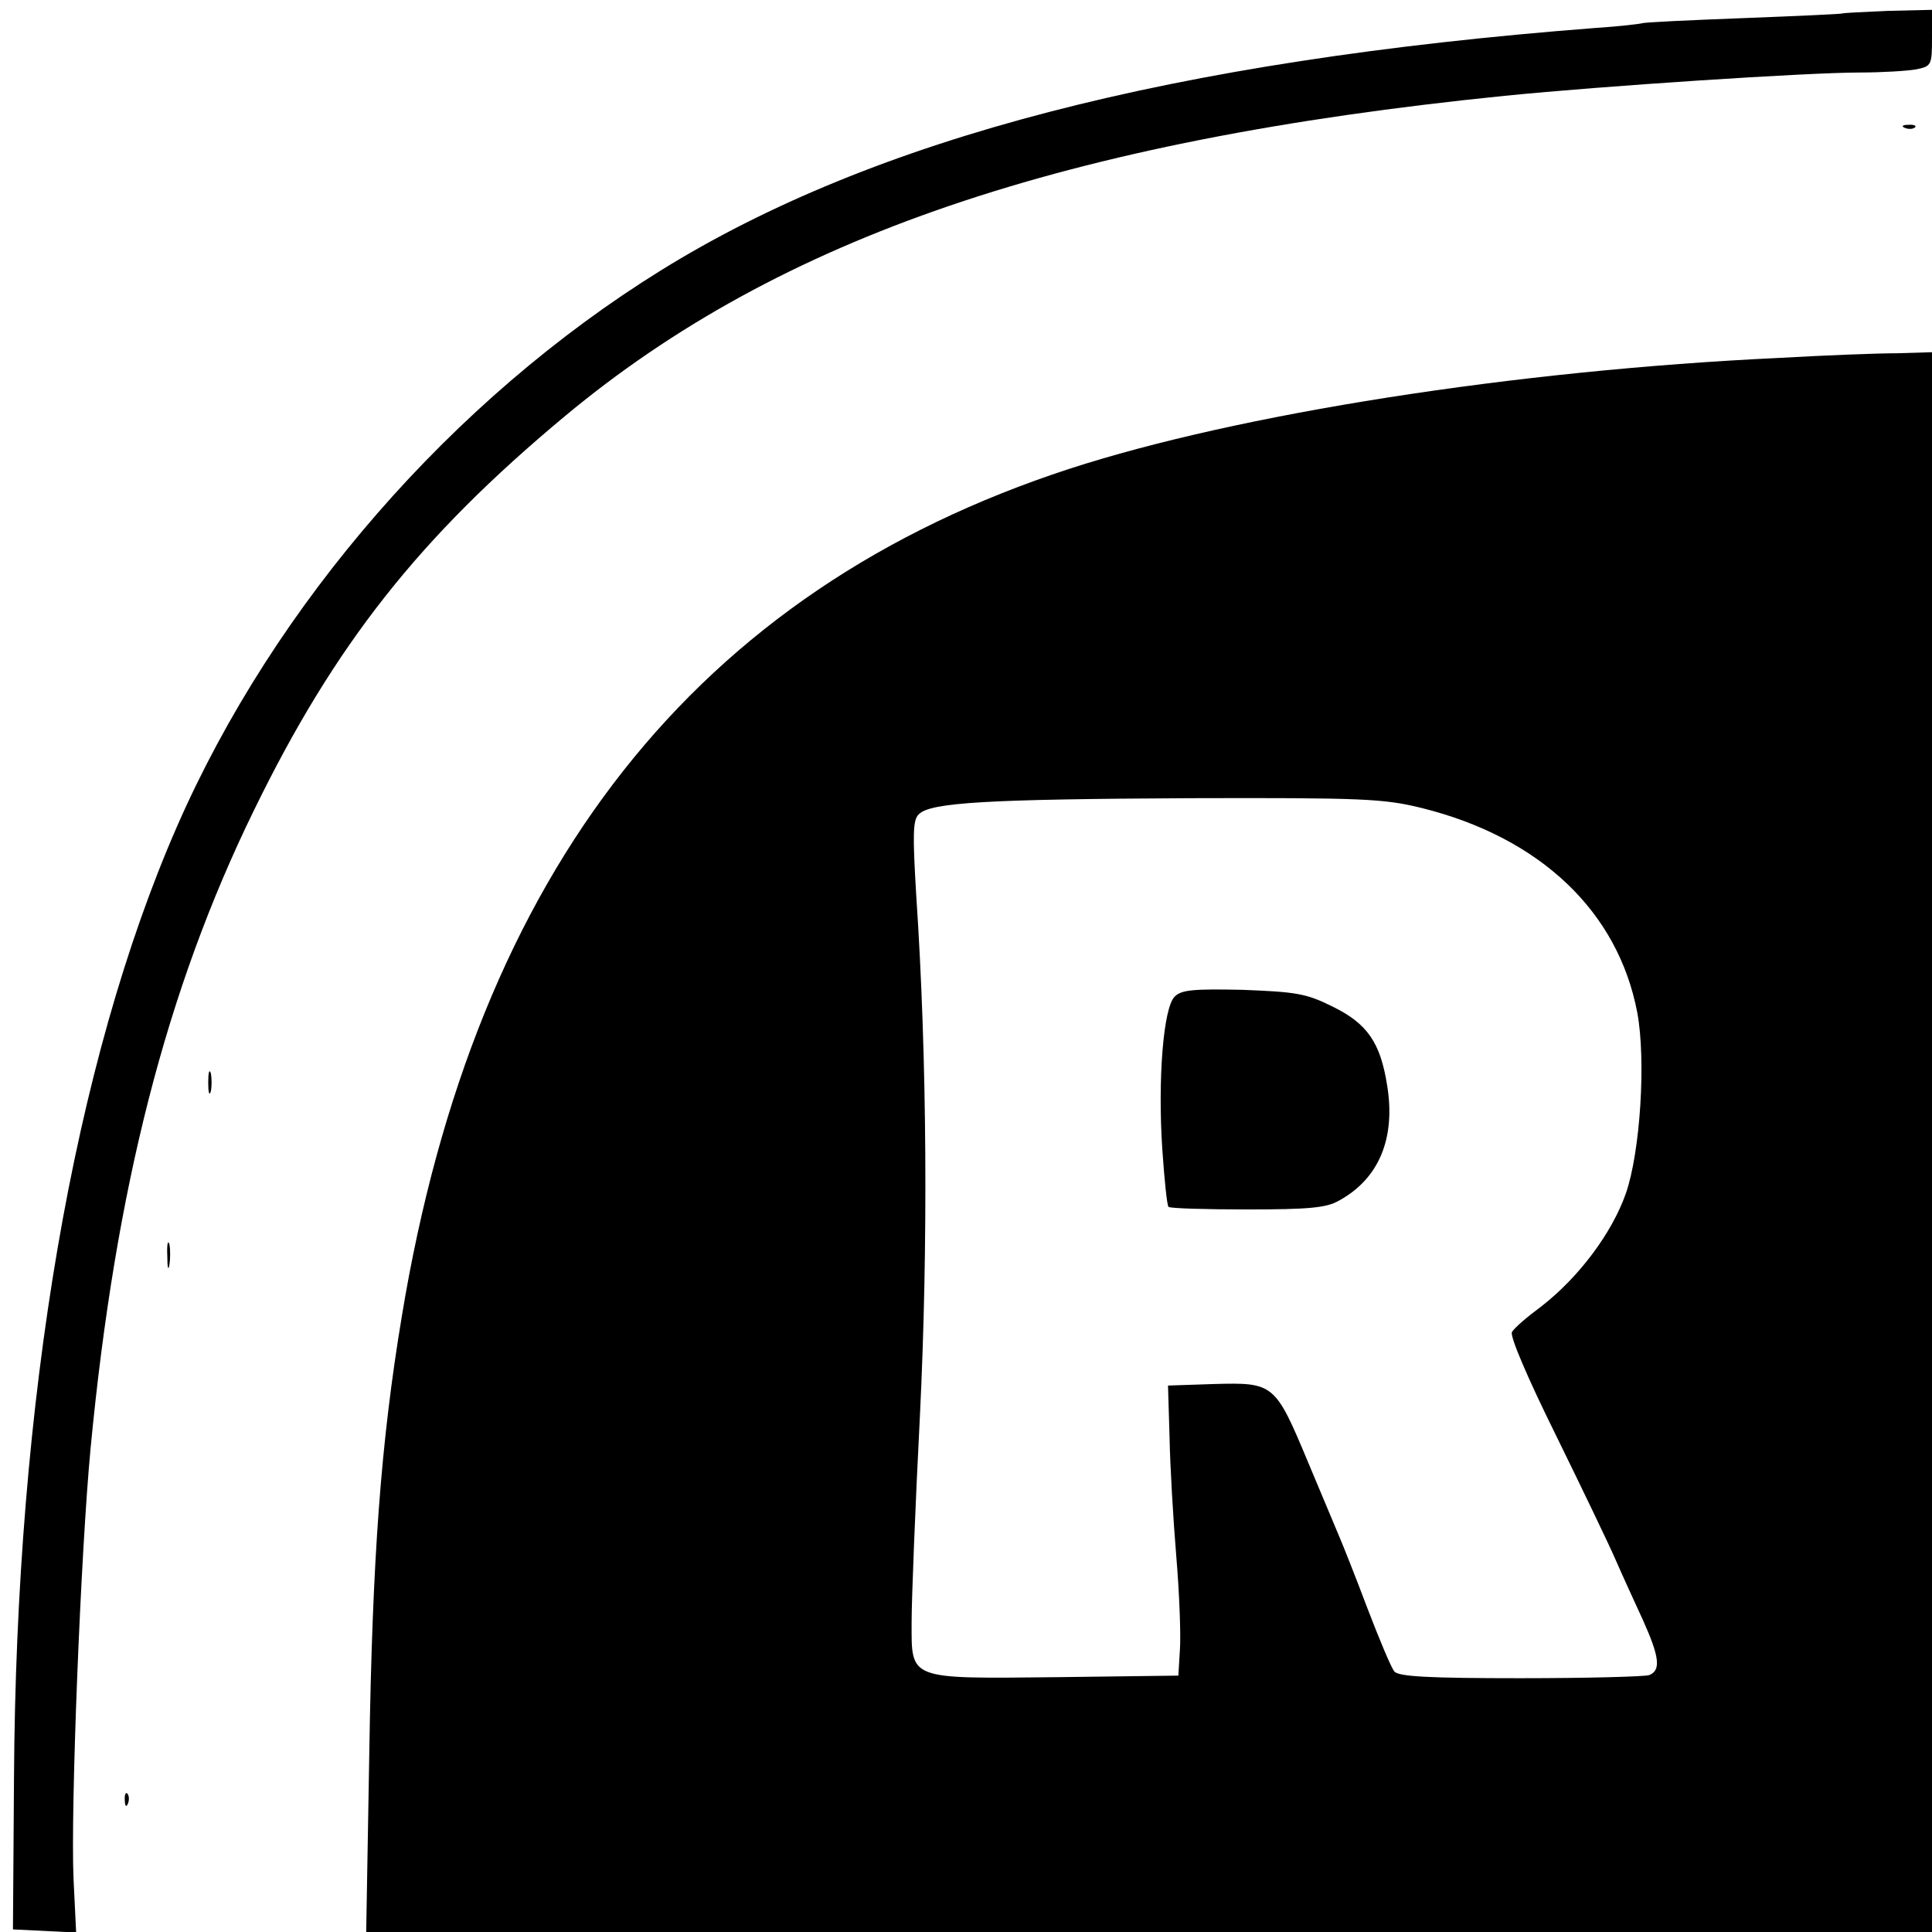
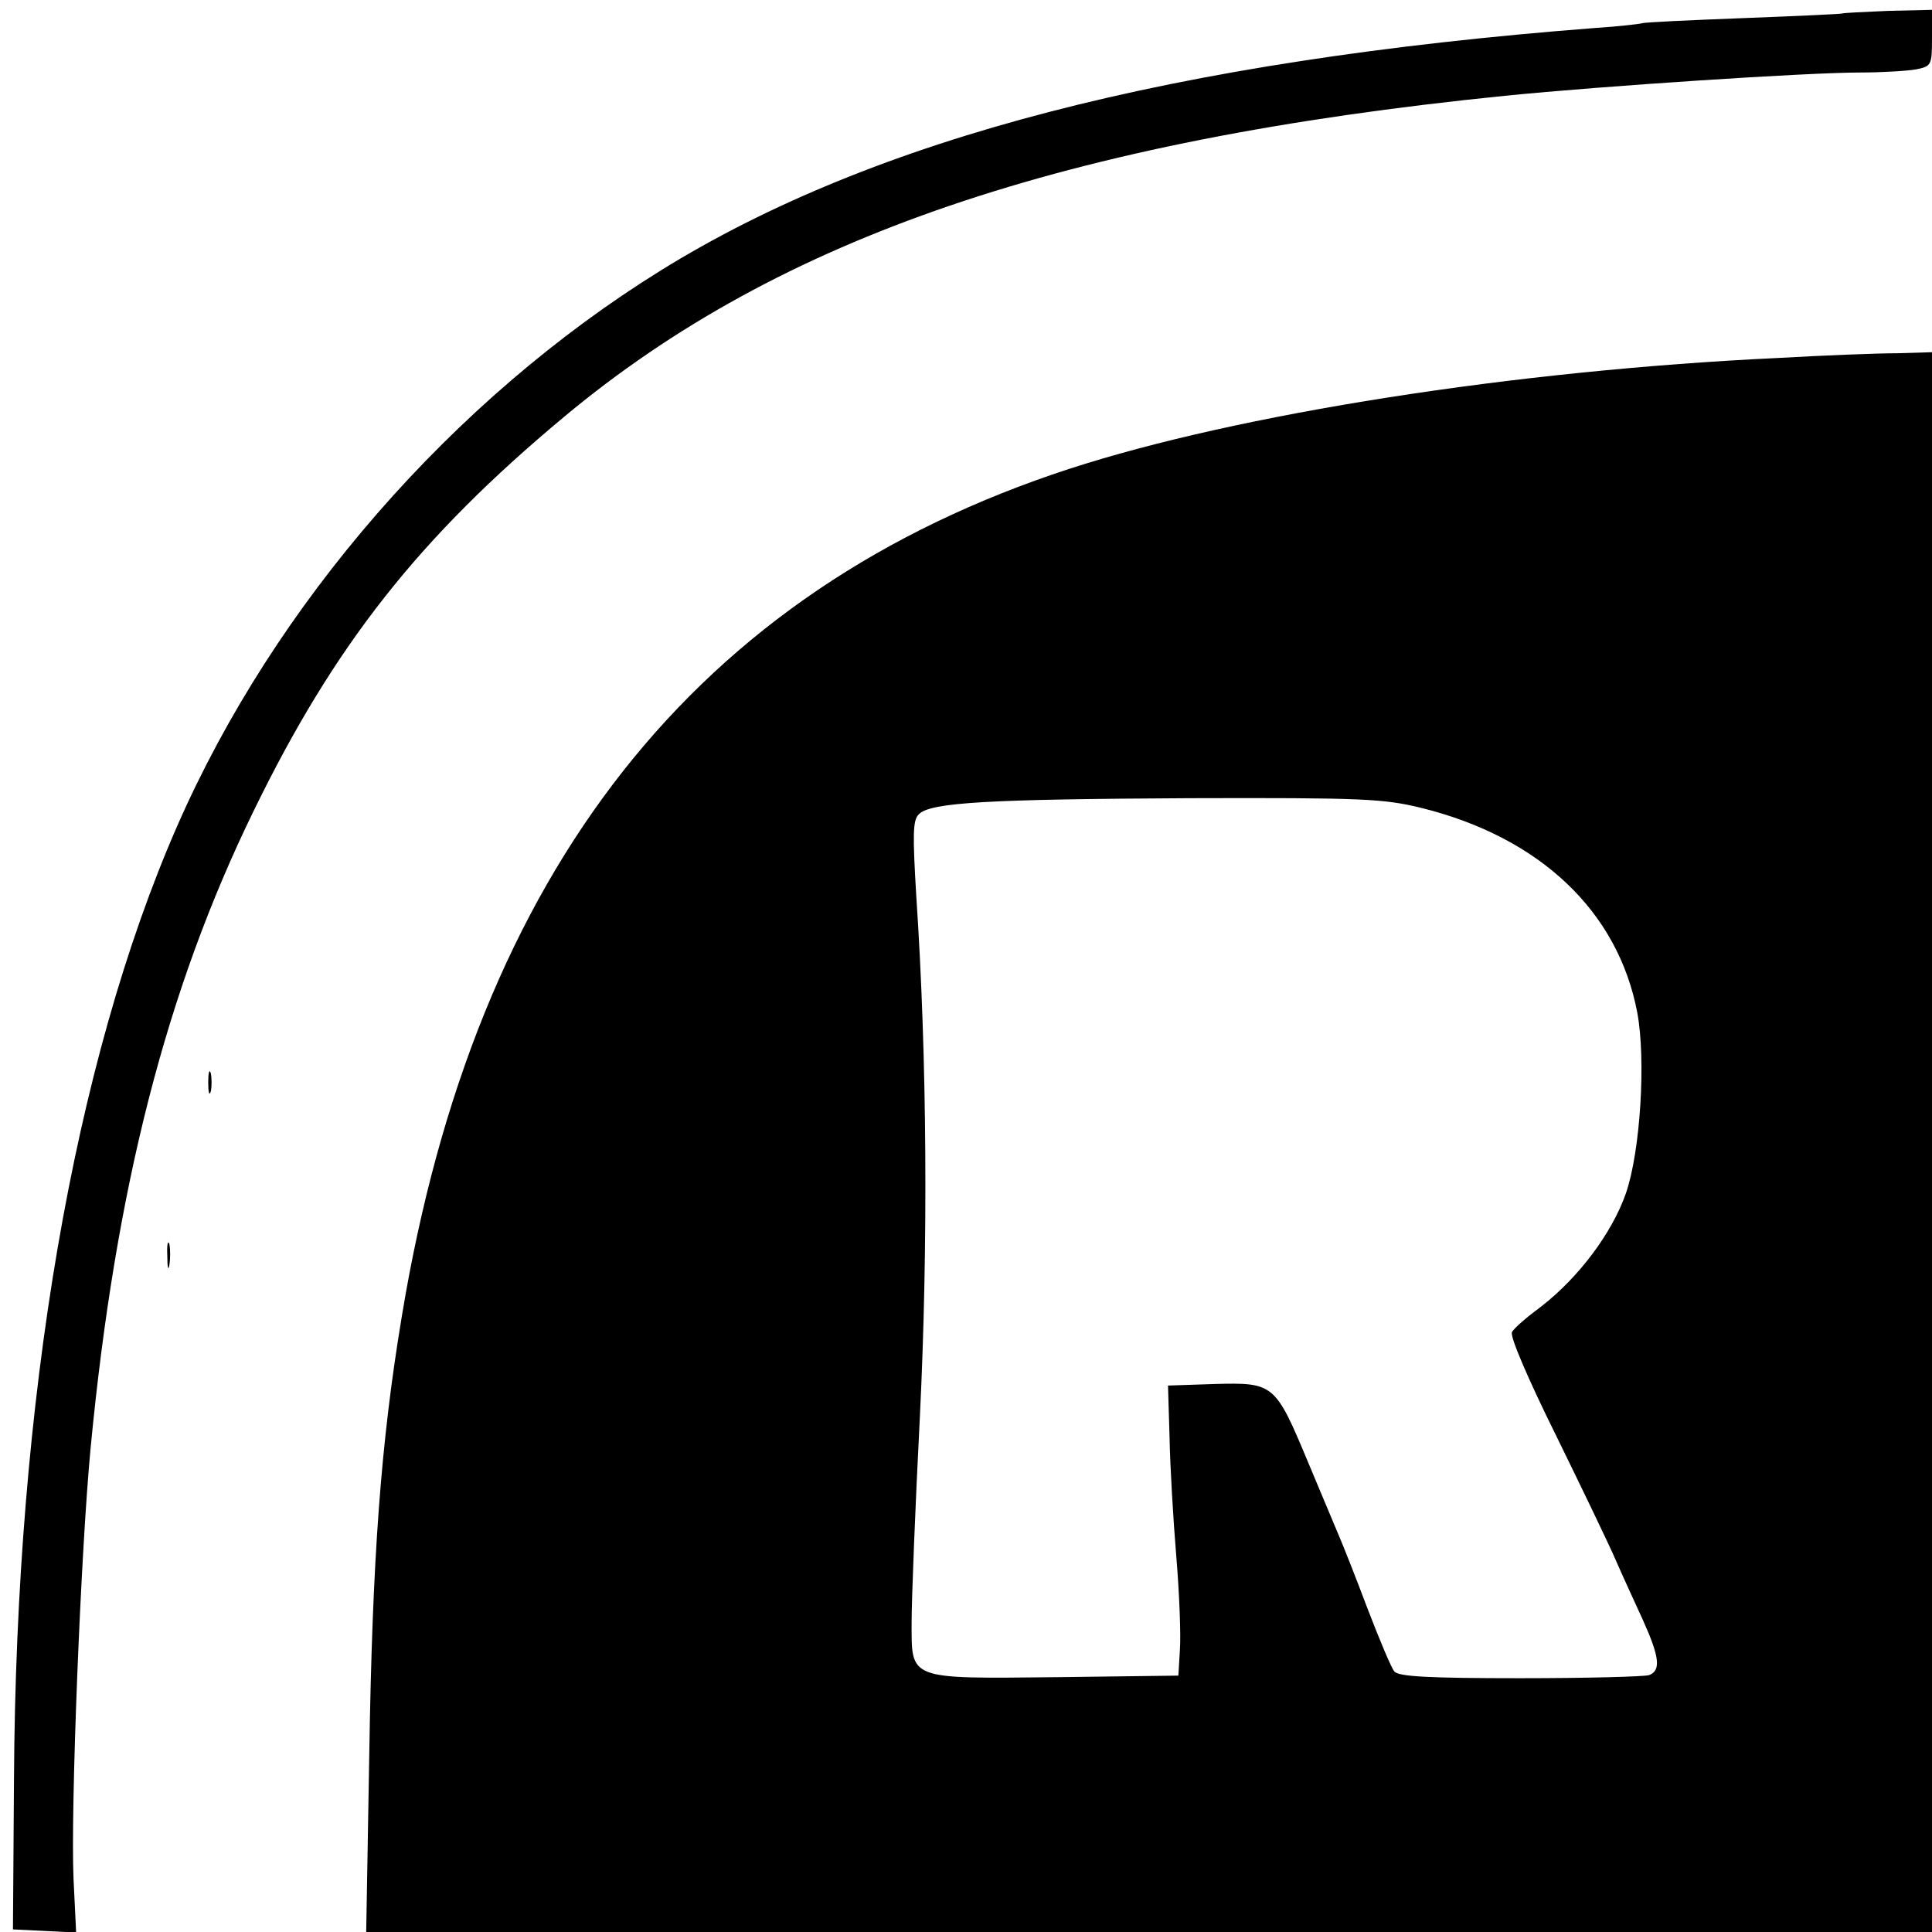
<svg xmlns="http://www.w3.org/2000/svg" version="1.0" width="373pt" height="373pt" viewBox="0 0 373 373" preserveAspectRatio="xMidYMid meet">
  <g transform="translate(0,373) scale(0.1,-0.1)" fill="#000000" stroke="none">
    <path d="M3557 3704 c-1 -1 -87 -5 -192 -9 -104 -4 -192 -8 -195 -10 -3 -1 -43 -6 -90 -9 -816 -63 -1393 -213 -1804 -468 -403 -250 -746 -644 -934 -1073 -200 -457 -311 -1106 -315 -1840 l-2 -290 61 -3 61 -3 -5 103 c-6 134 14 634 33 833 48 501 146 884 315 1230 156 320 319 527 600 761 415 346 964 533 1815 619 189 19 584 45 686 45 42 0 91 3 108 6 30 6 31 8 31 61 l0 54 -85 -2 c-47 -2 -87 -4 -88 -5z" />
-     <path d="M3678 3483 c7 -3 16 -2 19 1 4 3 -2 6 -13 5 -11 0 -14 -3 -6 -6z" />
    <path d="M3435 3039 c-511 -24 -1044 -108 -1370 -214 -721 -235 -1147 -775 -1289 -1635 -41 -246 -57 -468 -63 -843 l-6 -347 1512 0 1511 0 0 1525 0 1525 -67 -2 c-38 0 -140 -4 -228 -9z m-690 -869 c229 -57 379 -200 416 -395 17 -91 6 -268 -22 -349 -27 -77 -91 -162 -163 -218 -27 -20 -53 -42 -57 -50 -4 -8 30 -88 85 -199 50 -102 102 -210 115 -240 13 -30 37 -82 53 -117 32 -71 35 -97 12 -106 -9 -3 -120 -6 -249 -6 -175 0 -235 3 -243 13 -6 7 -29 62 -52 122 -23 61 -48 124 -55 140 -7 17 -34 81 -60 143 -63 151 -66 153 -180 150 l-90 -3 3 -100 c1 -55 7 -158 13 -230 6 -71 9 -152 7 -180 l-3 -50 -234 -3 c-290 -3 -281 -6 -281 107 0 43 7 222 16 397 16 327 14 692 -7 1004 -7 118 -7 147 5 158 22 23 136 29 521 31 338 1 377 -1 450 -19z" />
-     <path d="M2268 1806 c-22 -21 -33 -160 -24 -295 4 -58 9 -108 12 -111 3 -3 72 -5 152 -5 118 0 153 3 177 17 77 42 110 120 93 223 -13 82 -38 119 -106 152 -50 25 -70 28 -173 32 -95 2 -118 0 -131 -13z" />
    <path d="M402 1640 c0 -19 2 -27 5 -17 2 9 2 25 0 35 -3 9 -5 1 -5 -18z" />
    <path d="M323 1305 c0 -22 2 -30 4 -17 2 12 2 30 0 40 -3 9 -5 -1 -4 -23z" />
-     <path d="M241 254 c0 -11 3 -14 6 -6 3 7 2 16 -1 19 -3 4 -6 -2 -5 -13z" />
+     <path d="M241 254 z" />
  </g>
</svg>